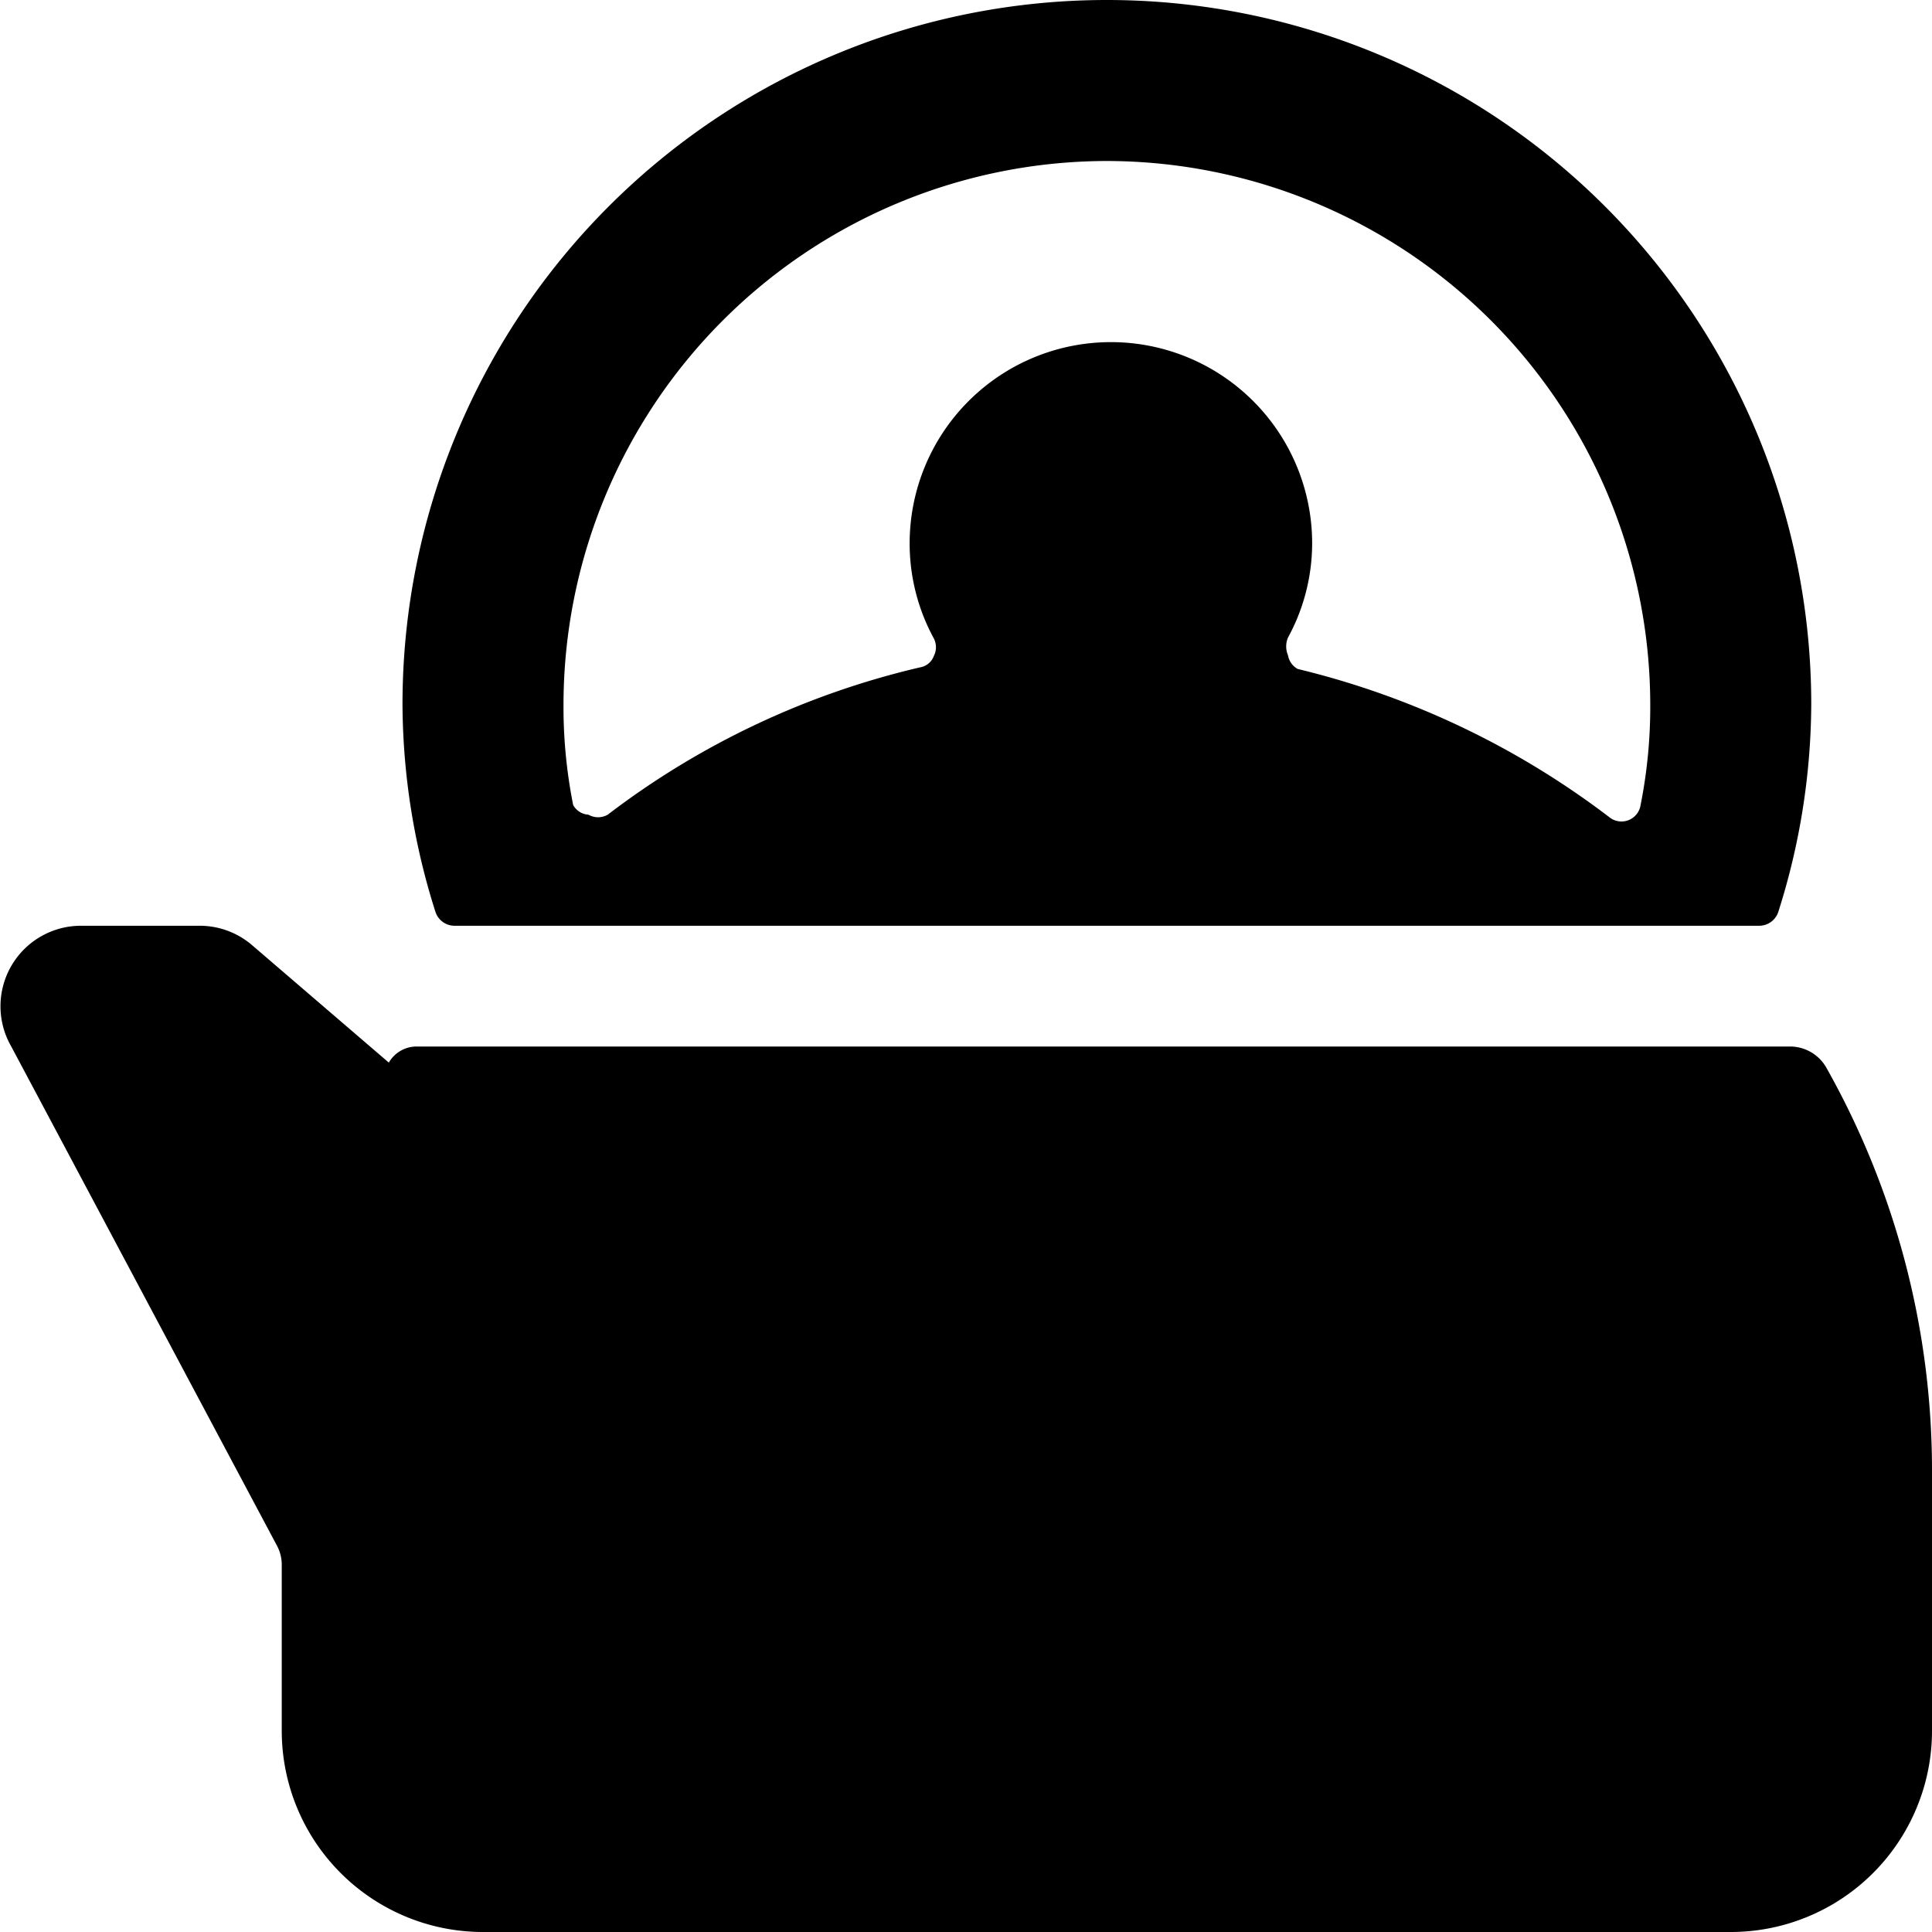
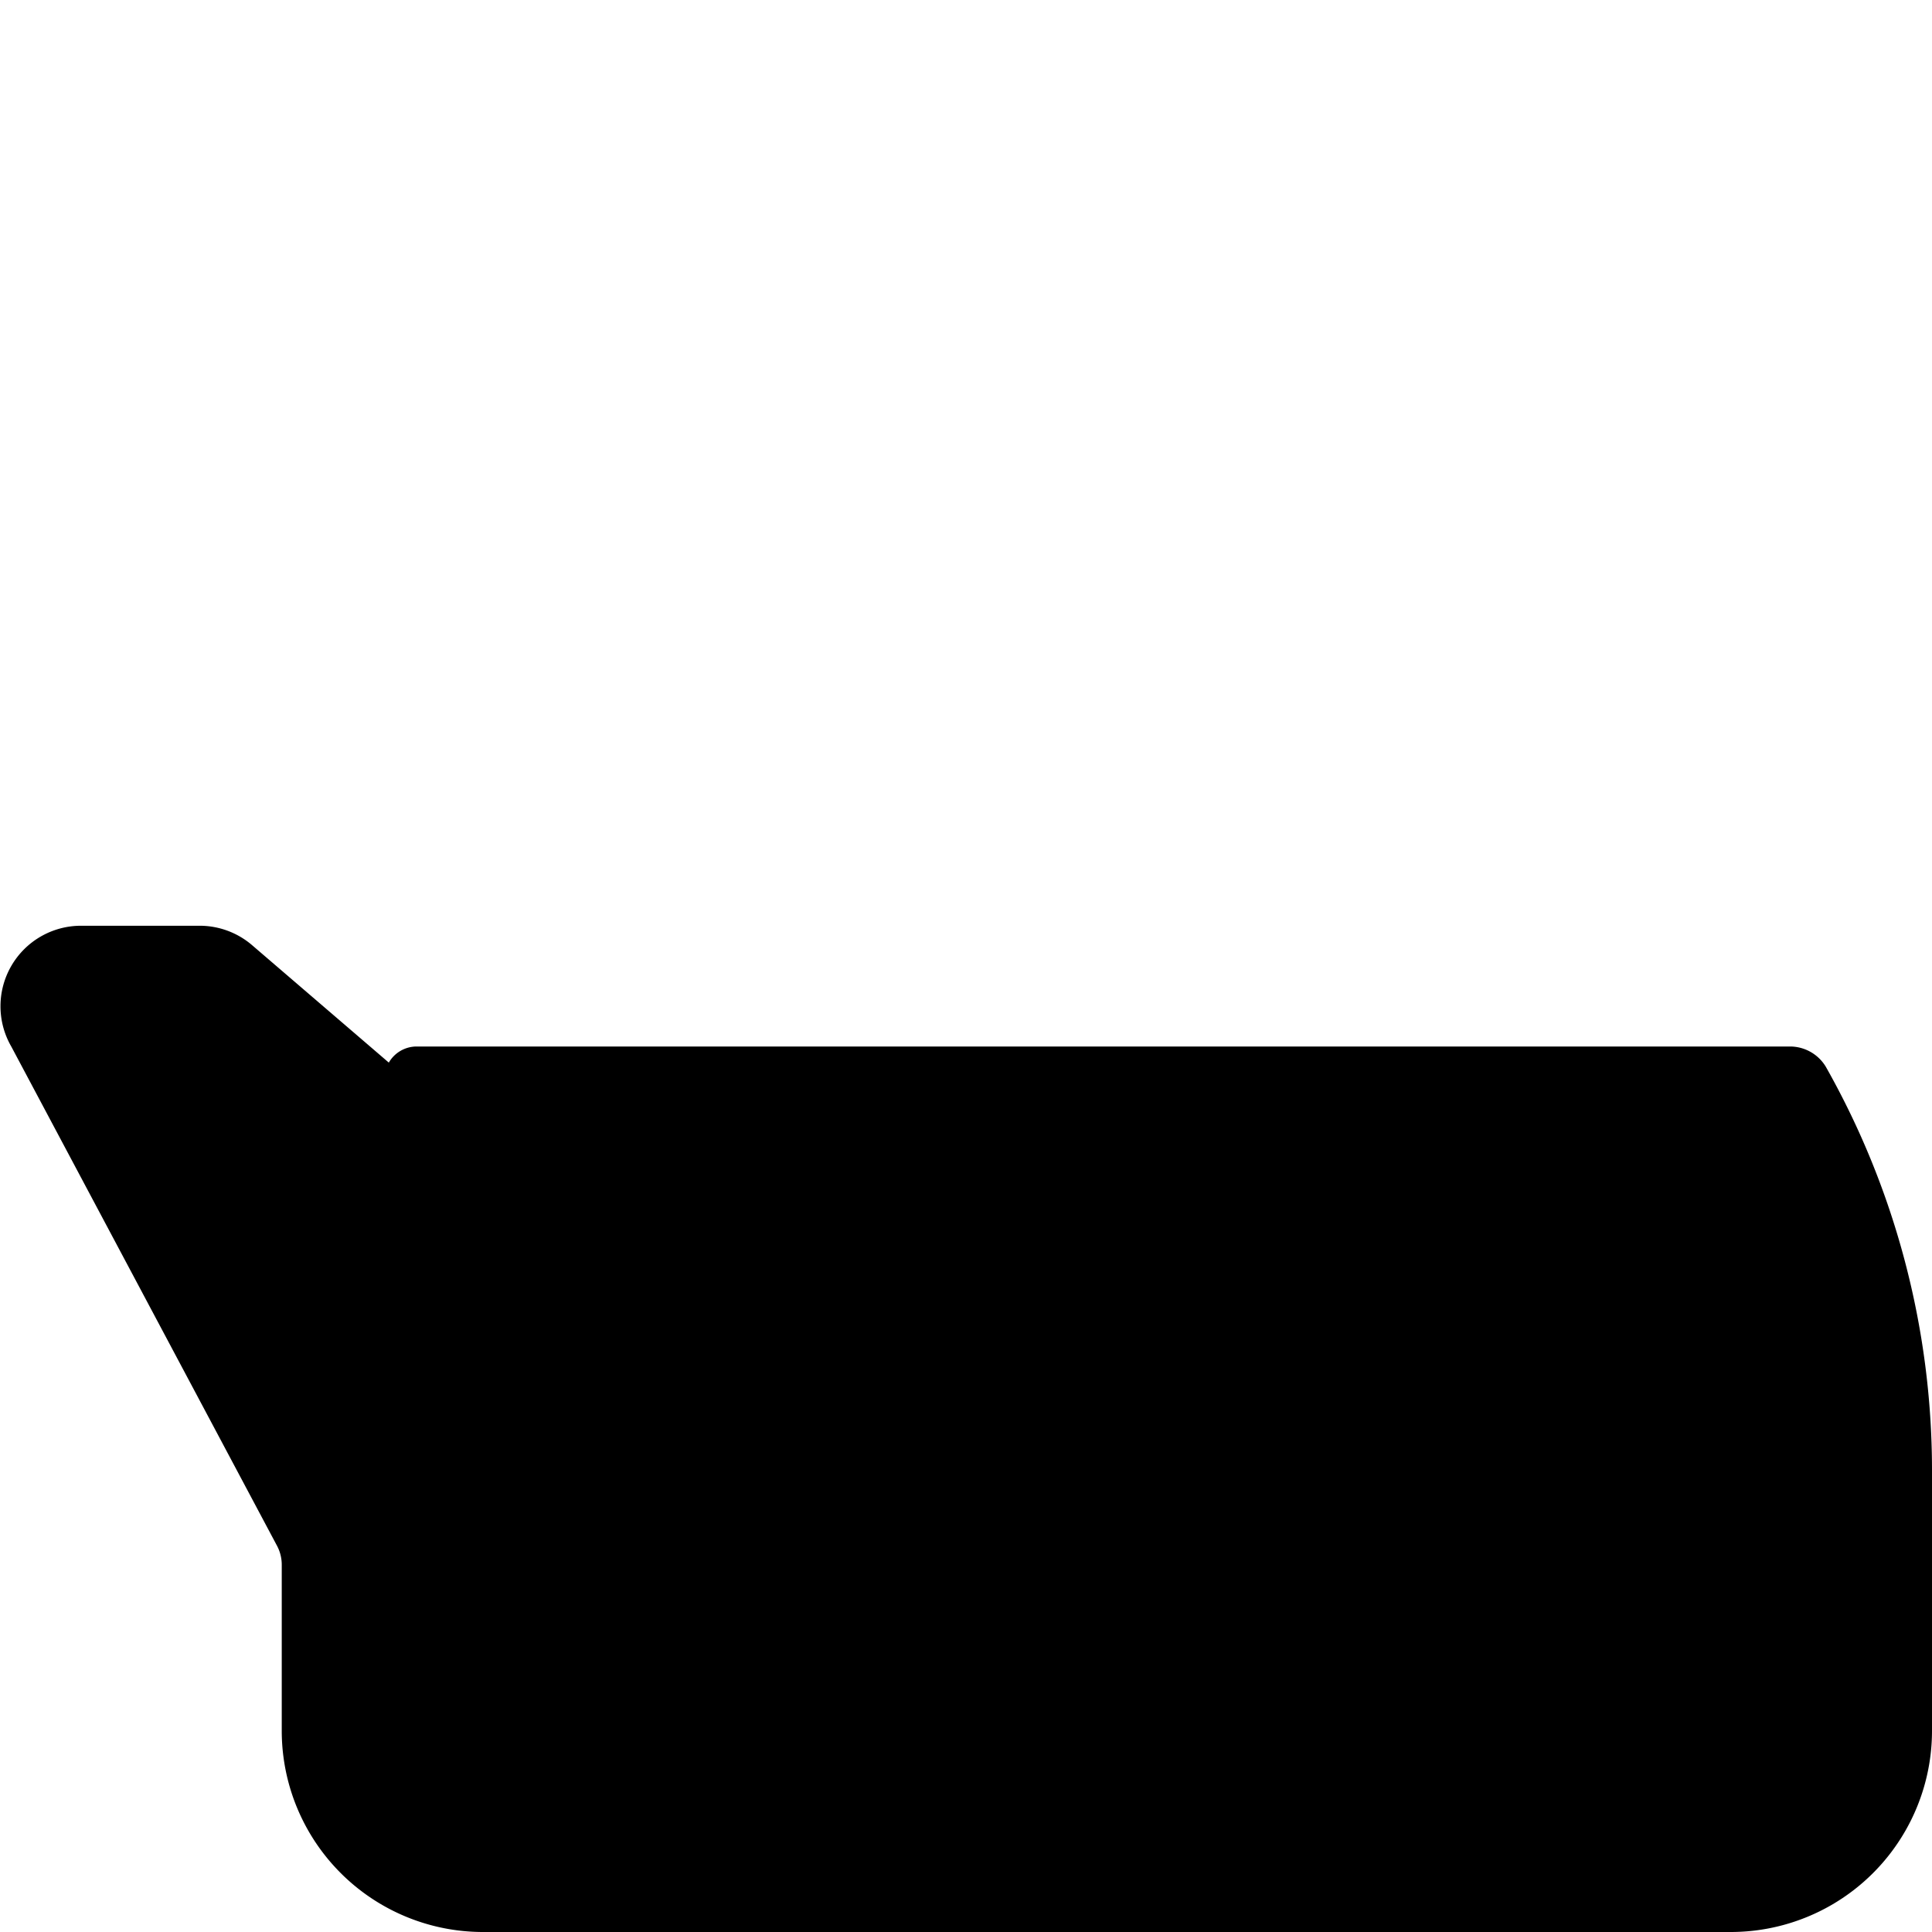
<svg xmlns="http://www.w3.org/2000/svg" viewBox="0 0 24 24">
  <g>
-     <path d="M21.85 11.5a0.25 0.25 0 0 0 0.24 -0.17 8.6 8.6 0 0 0 0.41 -2.58 8.75 8.75 0 0 0 -17.5 0 8.6 8.6 0 0 0 0.41 2.58 0.25 0.25 0 0 0 0.23 0.17ZM13.75 2a6.76 6.76 0 0 1 6.75 6.75 6.23 6.23 0 0 1 -0.12 1.25 0.24 0.24 0 0 1 -0.39 0.15 10.41 10.41 0 0 0 -3.87 -1.84 0.24 0.24 0 0 1 -0.12 -0.17 0.28 0.28 0 0 1 0 -0.22 2.45 2.45 0 0 0 0.3 -1.17 2.5 2.5 0 0 0 -5 0 2.46 2.46 0 0 0 0.3 1.18 0.24 0.24 0 0 1 0 0.22 0.22 0.22 0 0 1 -0.17 0.14 10.21 10.21 0 0 0 -3.88 1.83 0.24 0.24 0 0 1 -0.24 0 0.23 0.23 0 0 1 -0.19 -0.12A6.23 6.23 0 0 1 7 8.75 6.76 6.76 0 0 1 13.75 2Z" fill="#000000" stroke-width="1" />
    <path d="M22.68 13.25a0.52 0.52 0 0 0 -0.44 -0.25H5.17a0.4 0.4 0 0 0 -0.34 0.2l-1.7 -1.46a1 1 0 0 0 -0.65 -0.24H1a1 1 0 0 0 -0.86 0.5 1 1 0 0 0 0 1l3.3 6.2a0.5 0.5 0 0 1 0.06 0.24v2.06A2.5 2.5 0 0 0 6 24h15.5a2.5 2.5 0 0 0 2.5 -2.5v-3.25a10.19 10.19 0 0 0 -1.32 -5Z" fill="#000000" stroke-width="1" />
  </g>
</svg>